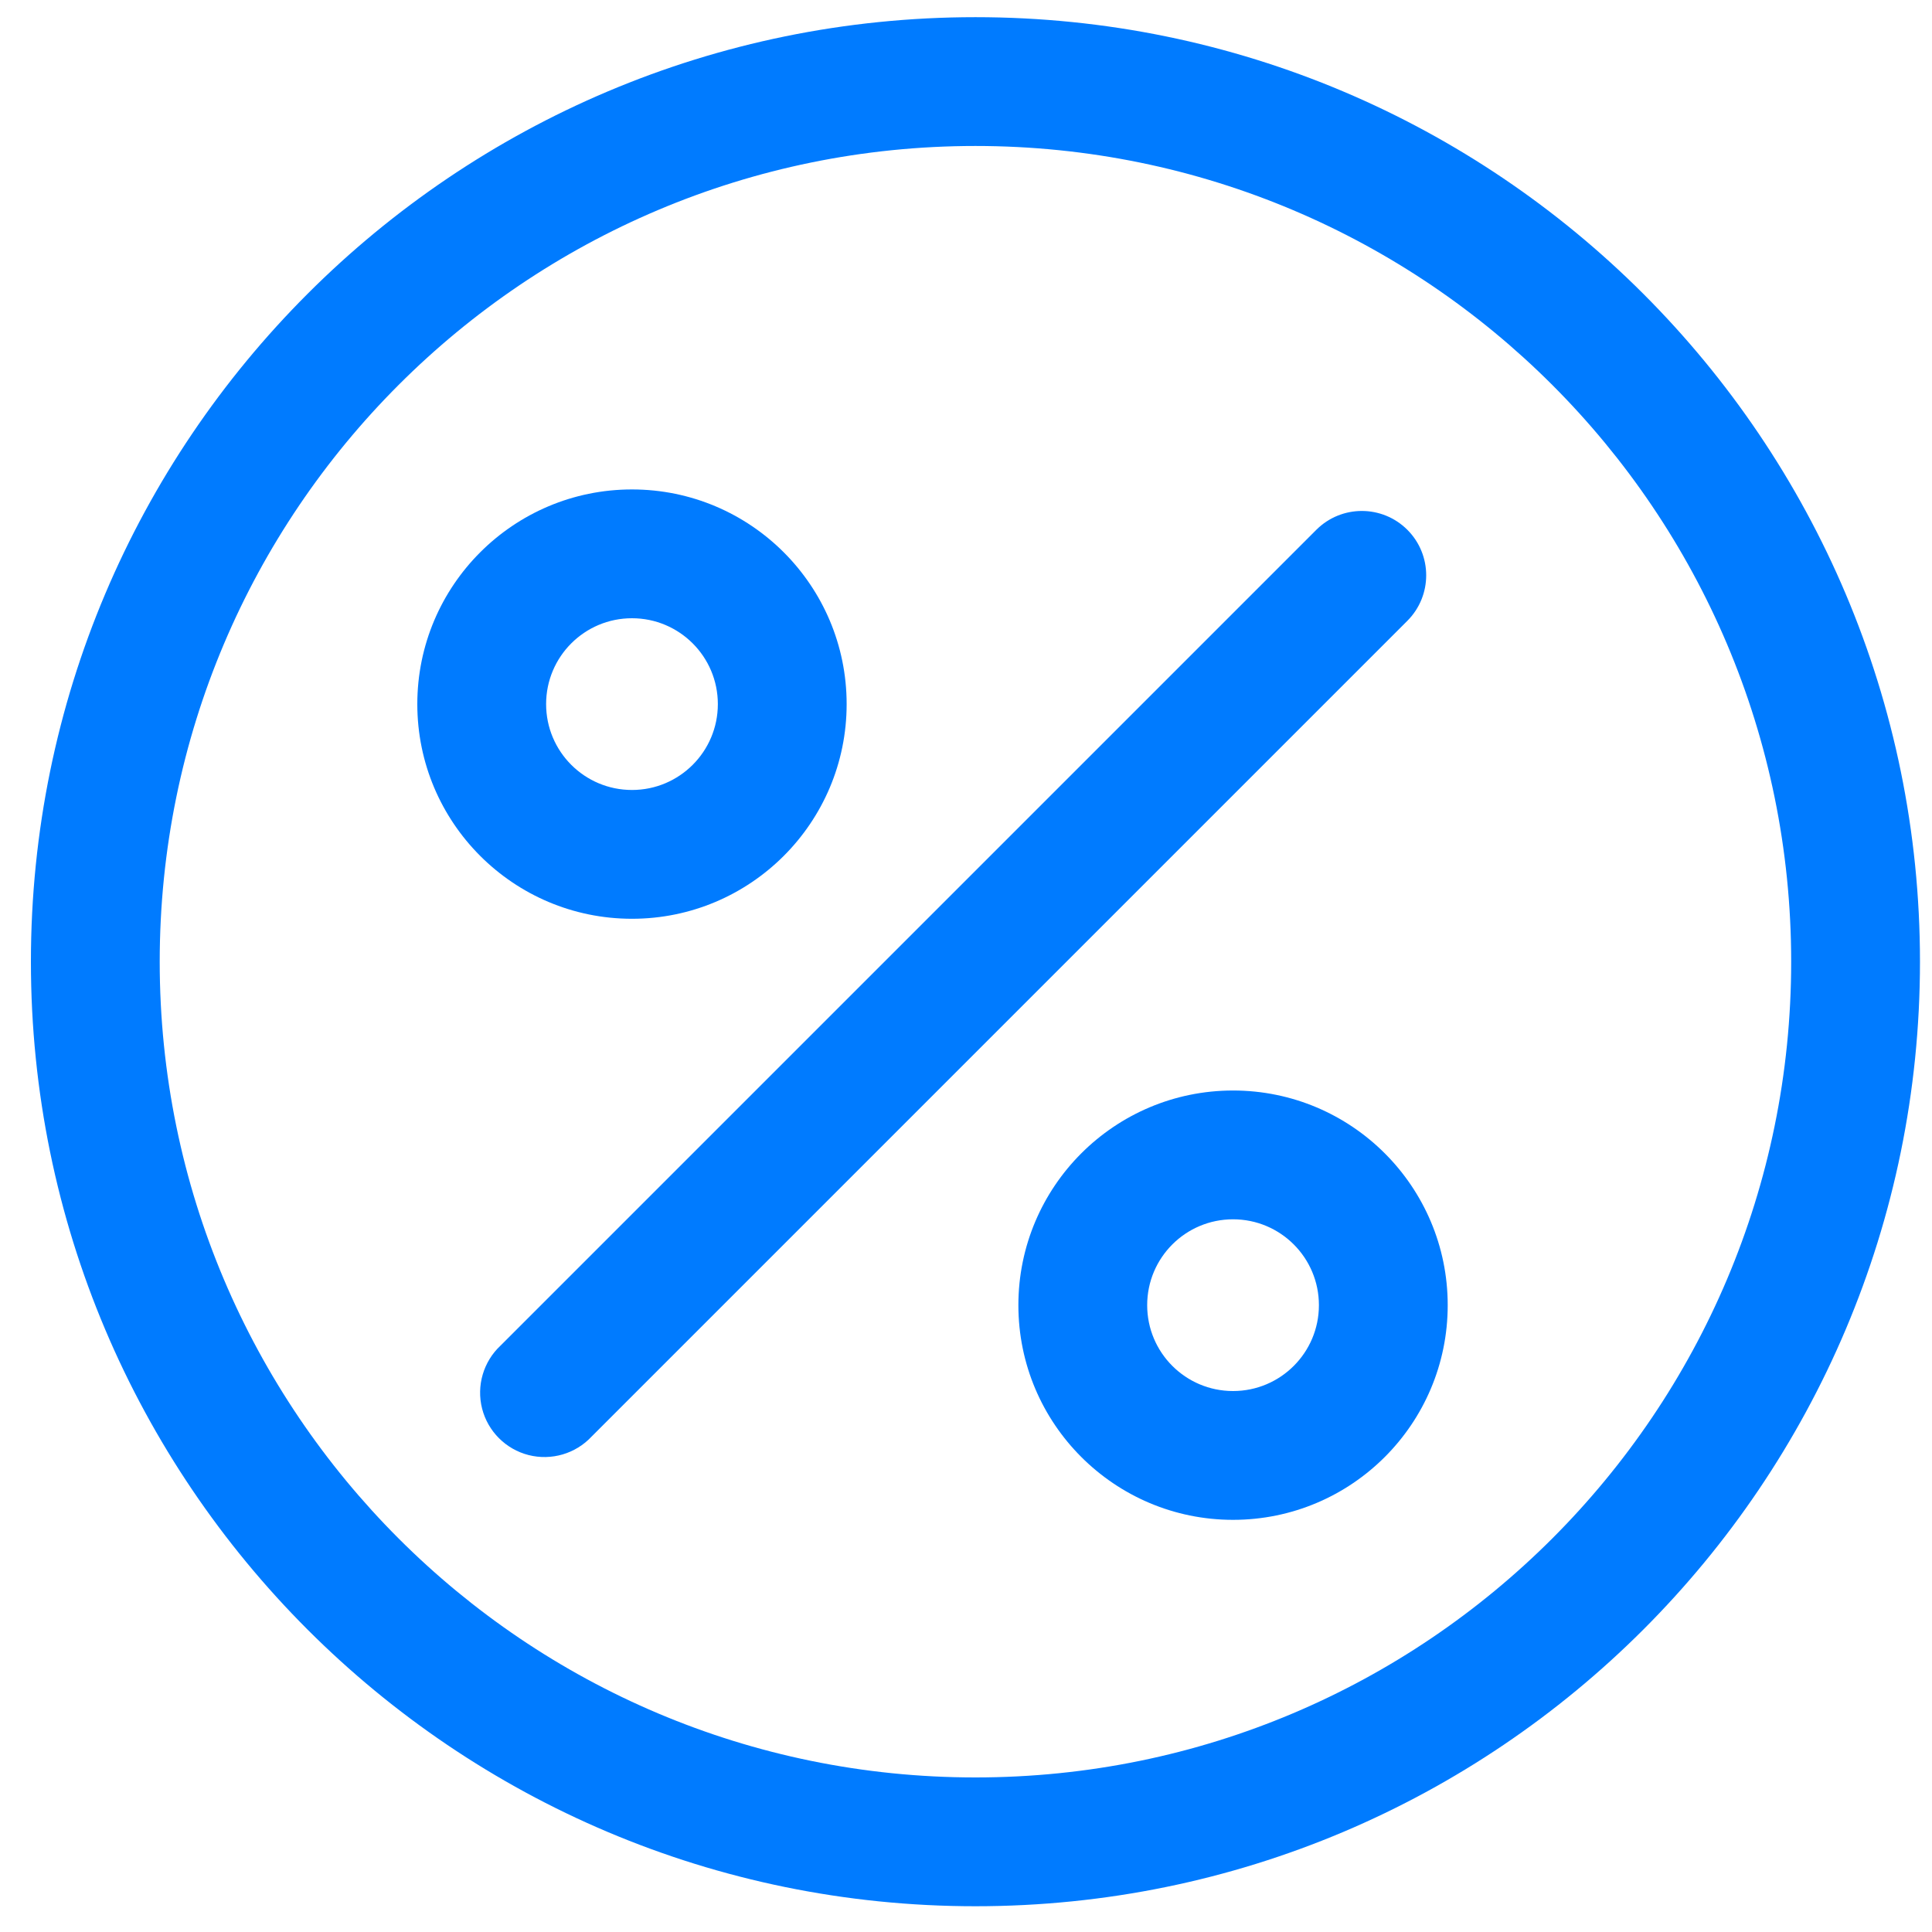
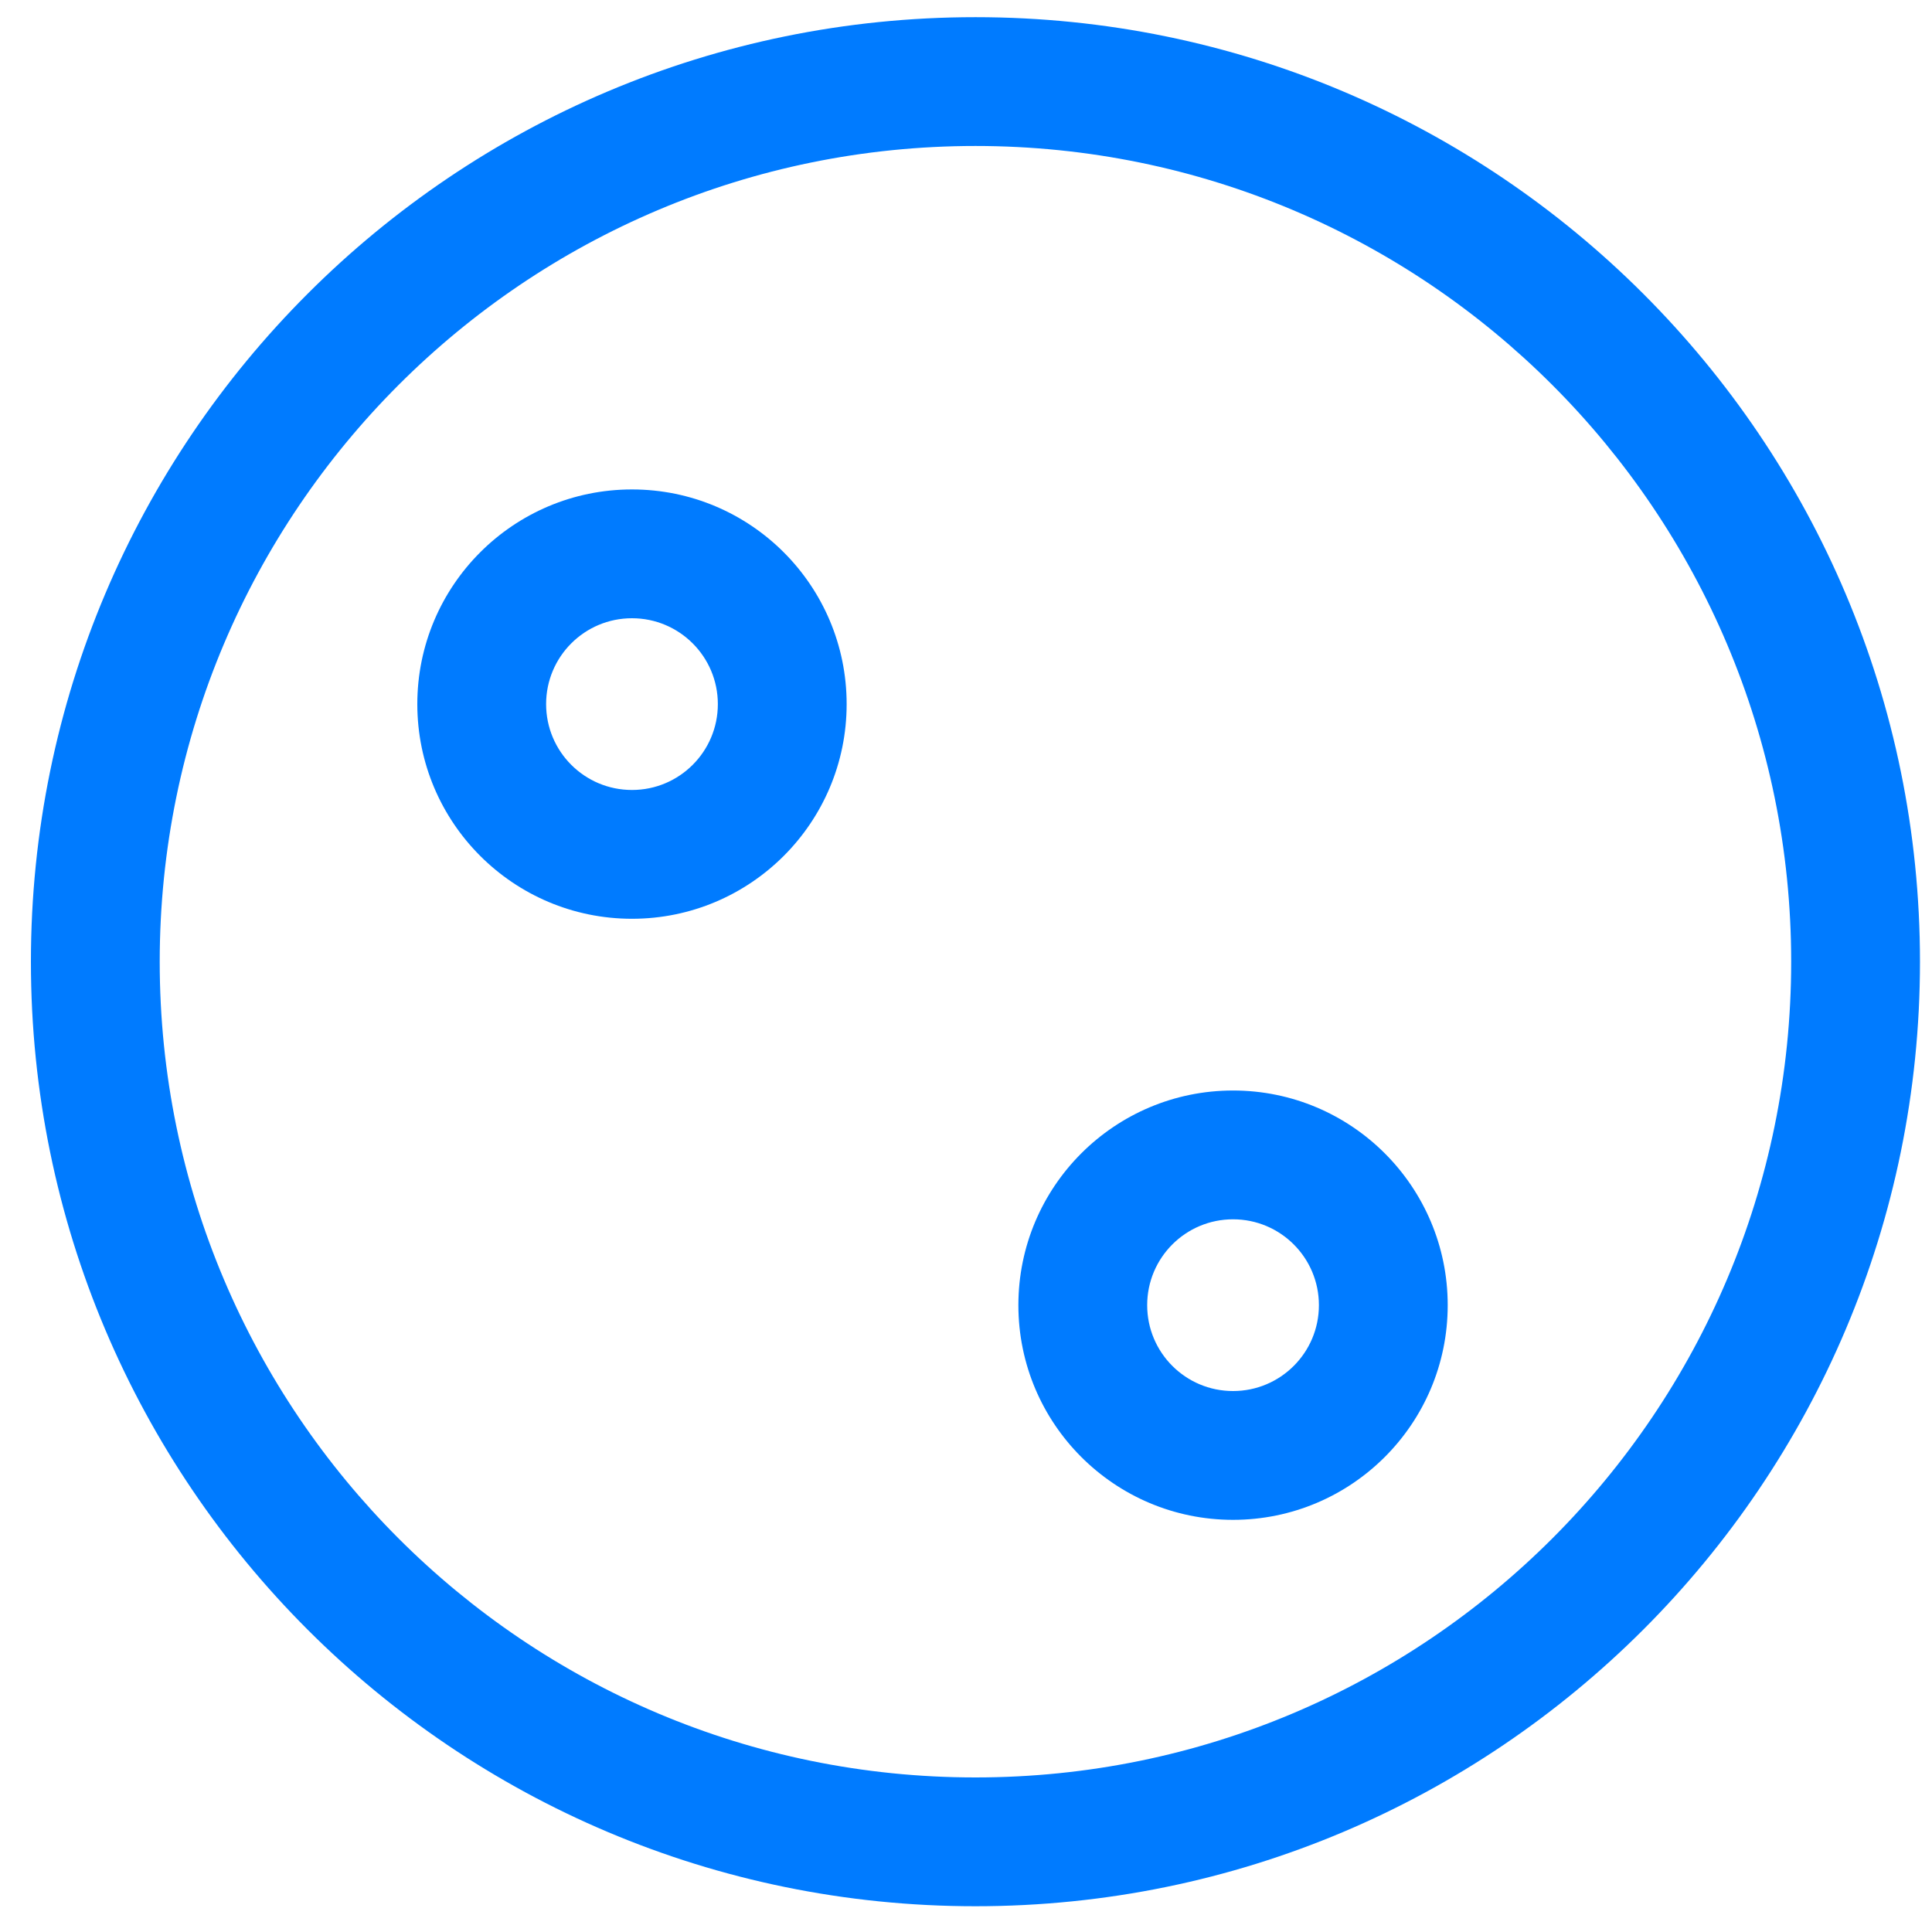
<svg xmlns="http://www.w3.org/2000/svg" width="45px" height="45px" viewBox="0 0 45 45" version="1.1">
  <title>Discount Copy</title>
  <desc>Created with Sketch.</desc>
  <g id="Page-1" stroke="none" stroke-width="1" fill="none" fill-rule="evenodd">
    <g id="Discount-Copy" fill="#007BFF">
-       <path d="M22.72,0.4 C10.57,0.4 0.72,10.25 0.72,22.4 C0.72,34.55 10.57,44.4 22.72,44.4 C34.87,44.4 44.72,34.55 44.72,22.4 C44.72,10.25 34.87,0.4 22.72,0.4 L22.72,0.4 Z M22.72,41.4 C12.227,41.4 3.72,32.893 3.72,22.4 C3.72,11.907 12.227,3.4 22.72,3.4 C33.213,3.4 41.72,11.907 41.72,22.4 C41.72,32.893 33.213,41.4 22.72,41.4 Z" id="Shape" />
+       <path d="M22.72,0.4 C10.57,0.4 0.72,10.25 0.72,22.4 C0.72,34.55 10.57,44.4 22.72,44.4 C34.87,44.4 44.72,34.55 44.72,22.4 C44.72,10.25 34.87,0.4 22.72,0.4 L22.72,0.4 M22.72,41.4 C12.227,41.4 3.72,32.893 3.72,22.4 C3.72,11.907 12.227,3.4 22.72,3.4 C33.213,3.4 41.72,11.907 41.72,22.4 C41.72,32.893 33.213,41.4 22.72,41.4 Z" id="Shape" />
      <path d="M19.72,16.4 C19.72,13.639 17.481,11.4 14.72,11.4 C11.959,11.4 9.72,13.639 9.72,16.4 C9.72,19.161 11.959,21.4 14.72,21.4 C17.481,21.4 19.72,19.161 19.72,16.4 L19.72,16.4 Z M12.72,16.4 C12.72,15.295 13.615,14.4 14.72,14.4 C15.825,14.4 16.72,15.295 16.72,16.4 C16.72,17.505 15.825,18.4 14.72,18.4 C13.615,18.4 12.72,17.505 12.72,16.4 Z" id="Shape" />
      <path d="M28.72,25.4 C25.959,25.4 23.72,27.639 23.72,30.4 C23.72,33.161 25.959,35.4 28.72,35.4 C31.481,35.4 33.72,33.161 33.72,30.4 C33.72,27.639 31.481,25.4 28.72,25.4 Z M28.72,32.4 C27.615,32.4 26.72,31.505 26.72,30.4 C26.72,29.295 27.615,28.4 28.72,28.4 C29.825,28.4 30.72,29.295 30.72,30.4 C30.72,31.505 29.825,32.4 28.72,32.4 Z" id="Shape" />
-       <path d="M32.78,12.34 C32.194,11.755 31.246,11.755 30.66,12.34 L11.66,31.34 C11.259,31.714 11.094,32.277 11.229,32.809 C11.365,33.34 11.78,33.755 12.311,33.891 C12.843,34.026 13.406,33.861 13.78,33.46 L32.78,14.46 C33.365,13.874 33.365,12.926 32.78,12.34 L32.78,12.34 Z" id="Shape" />
    </g>
  </g>
</svg>